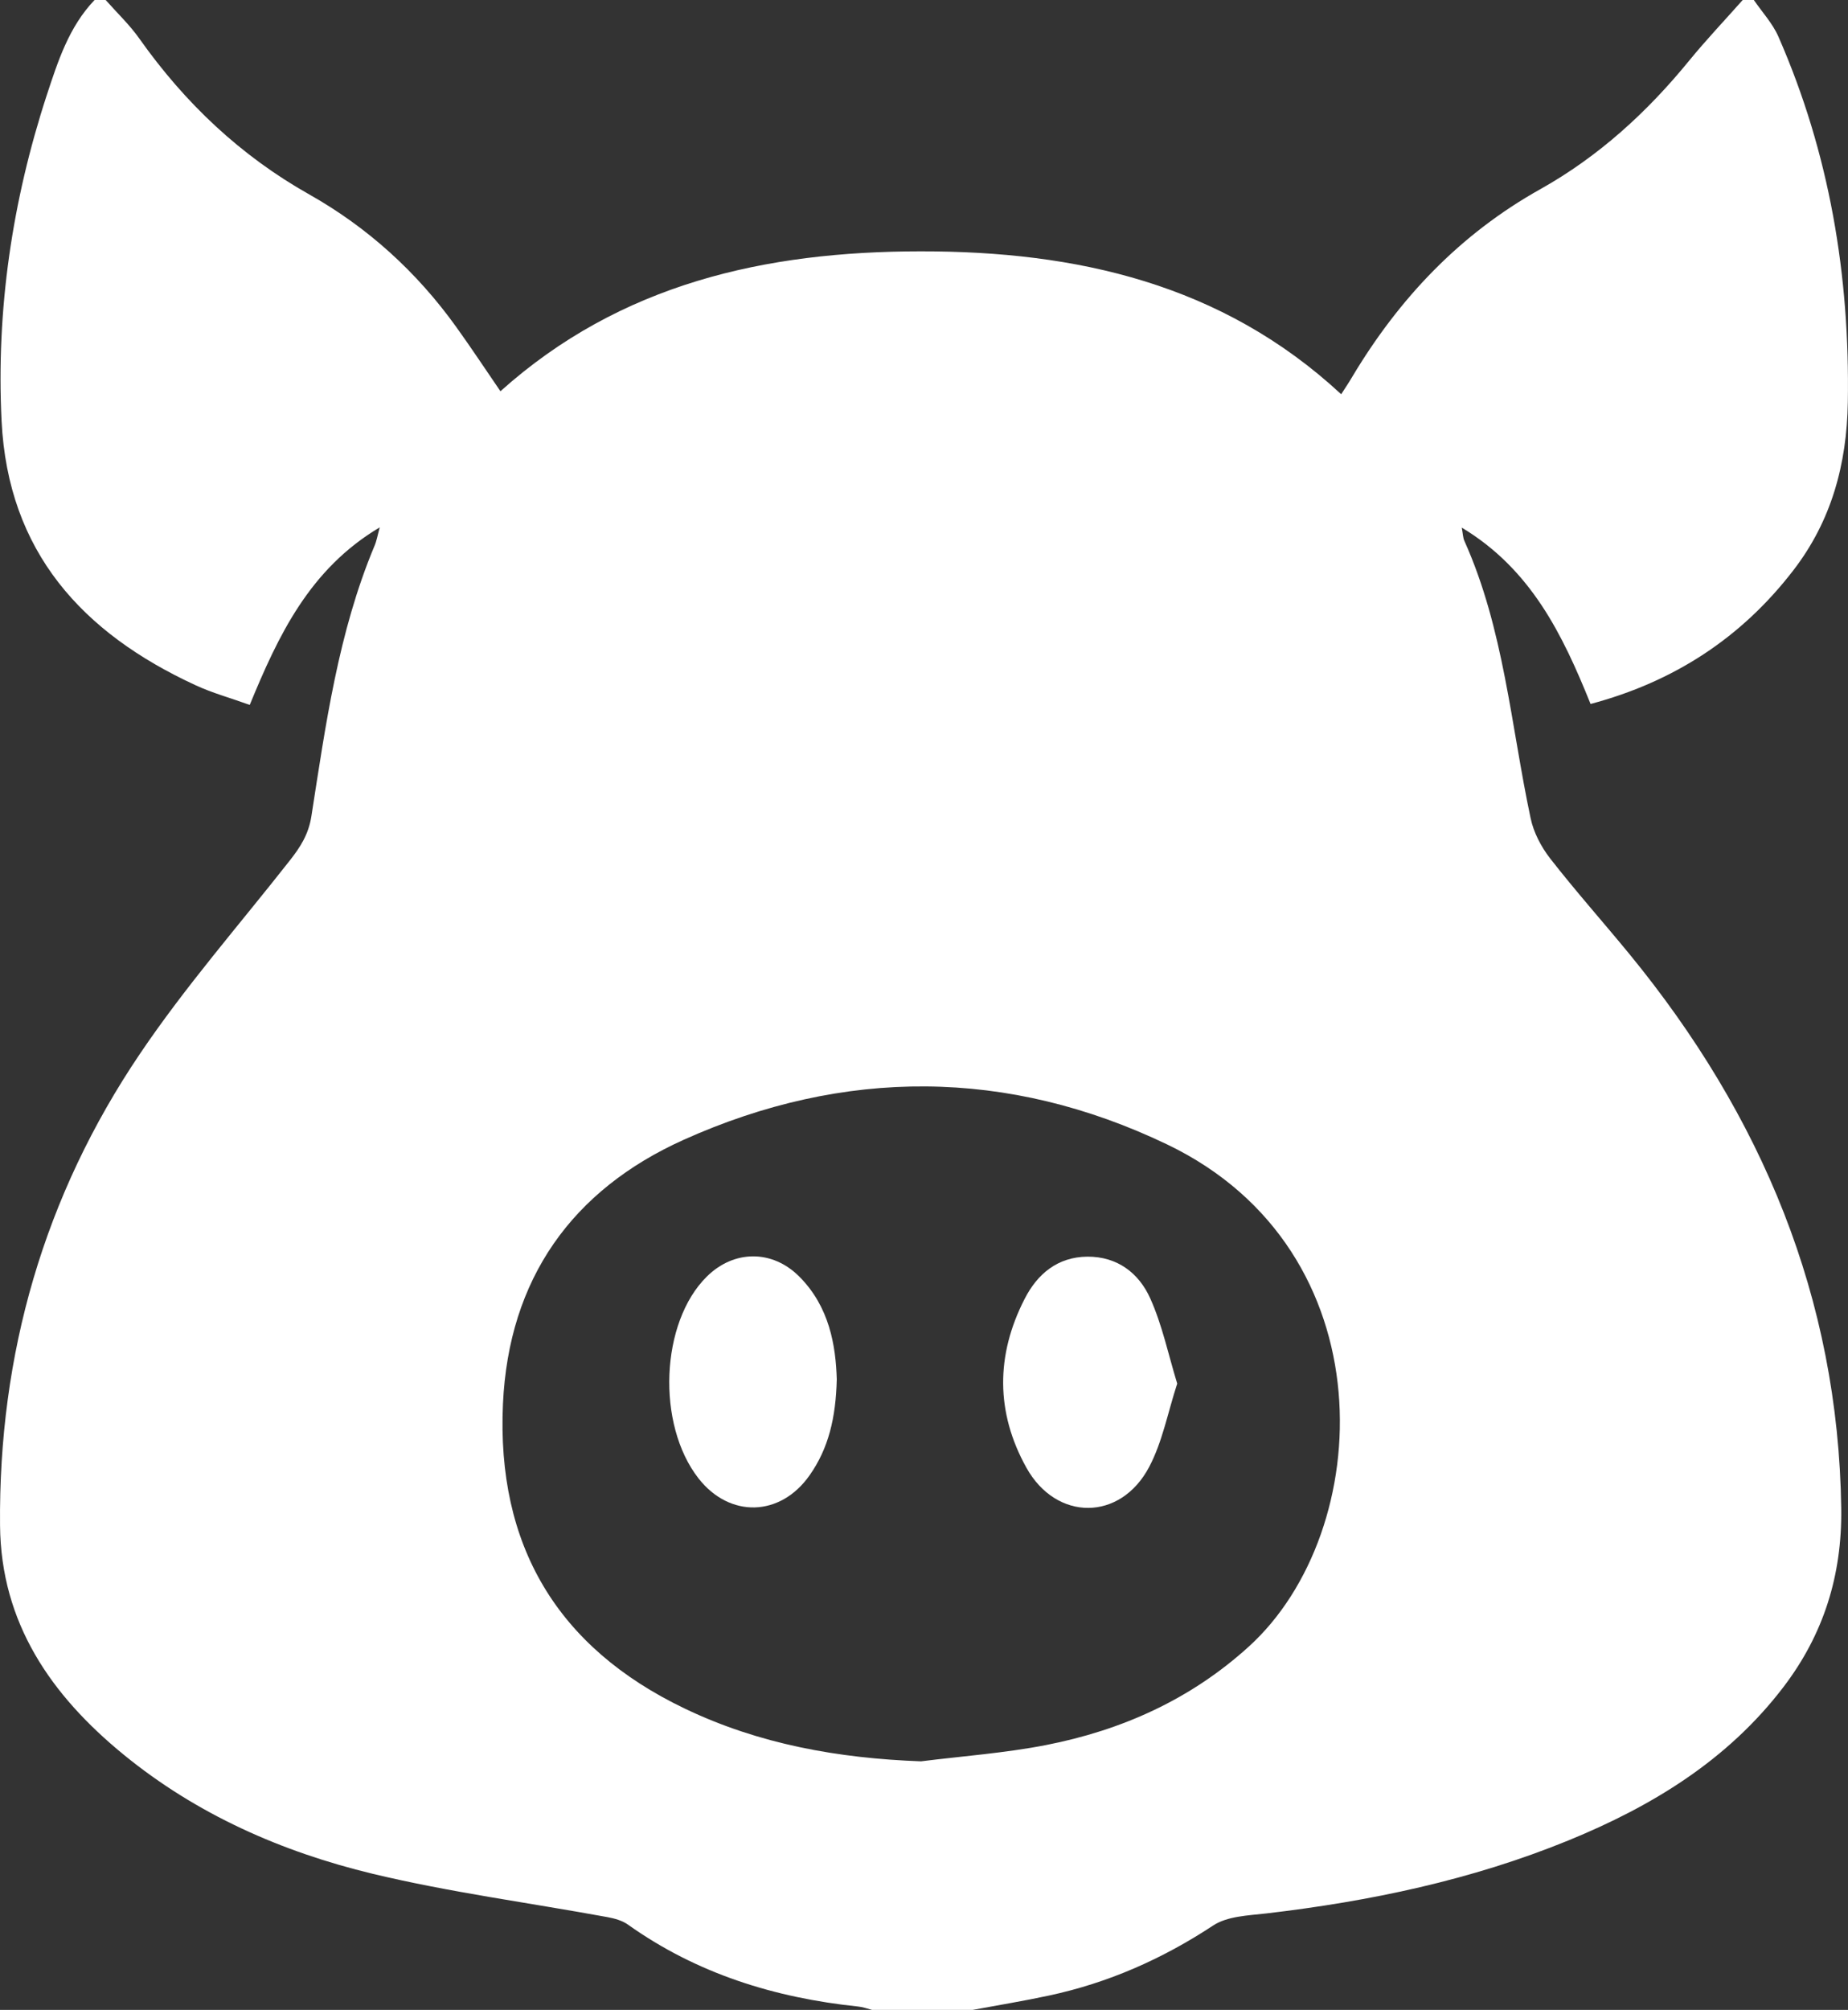
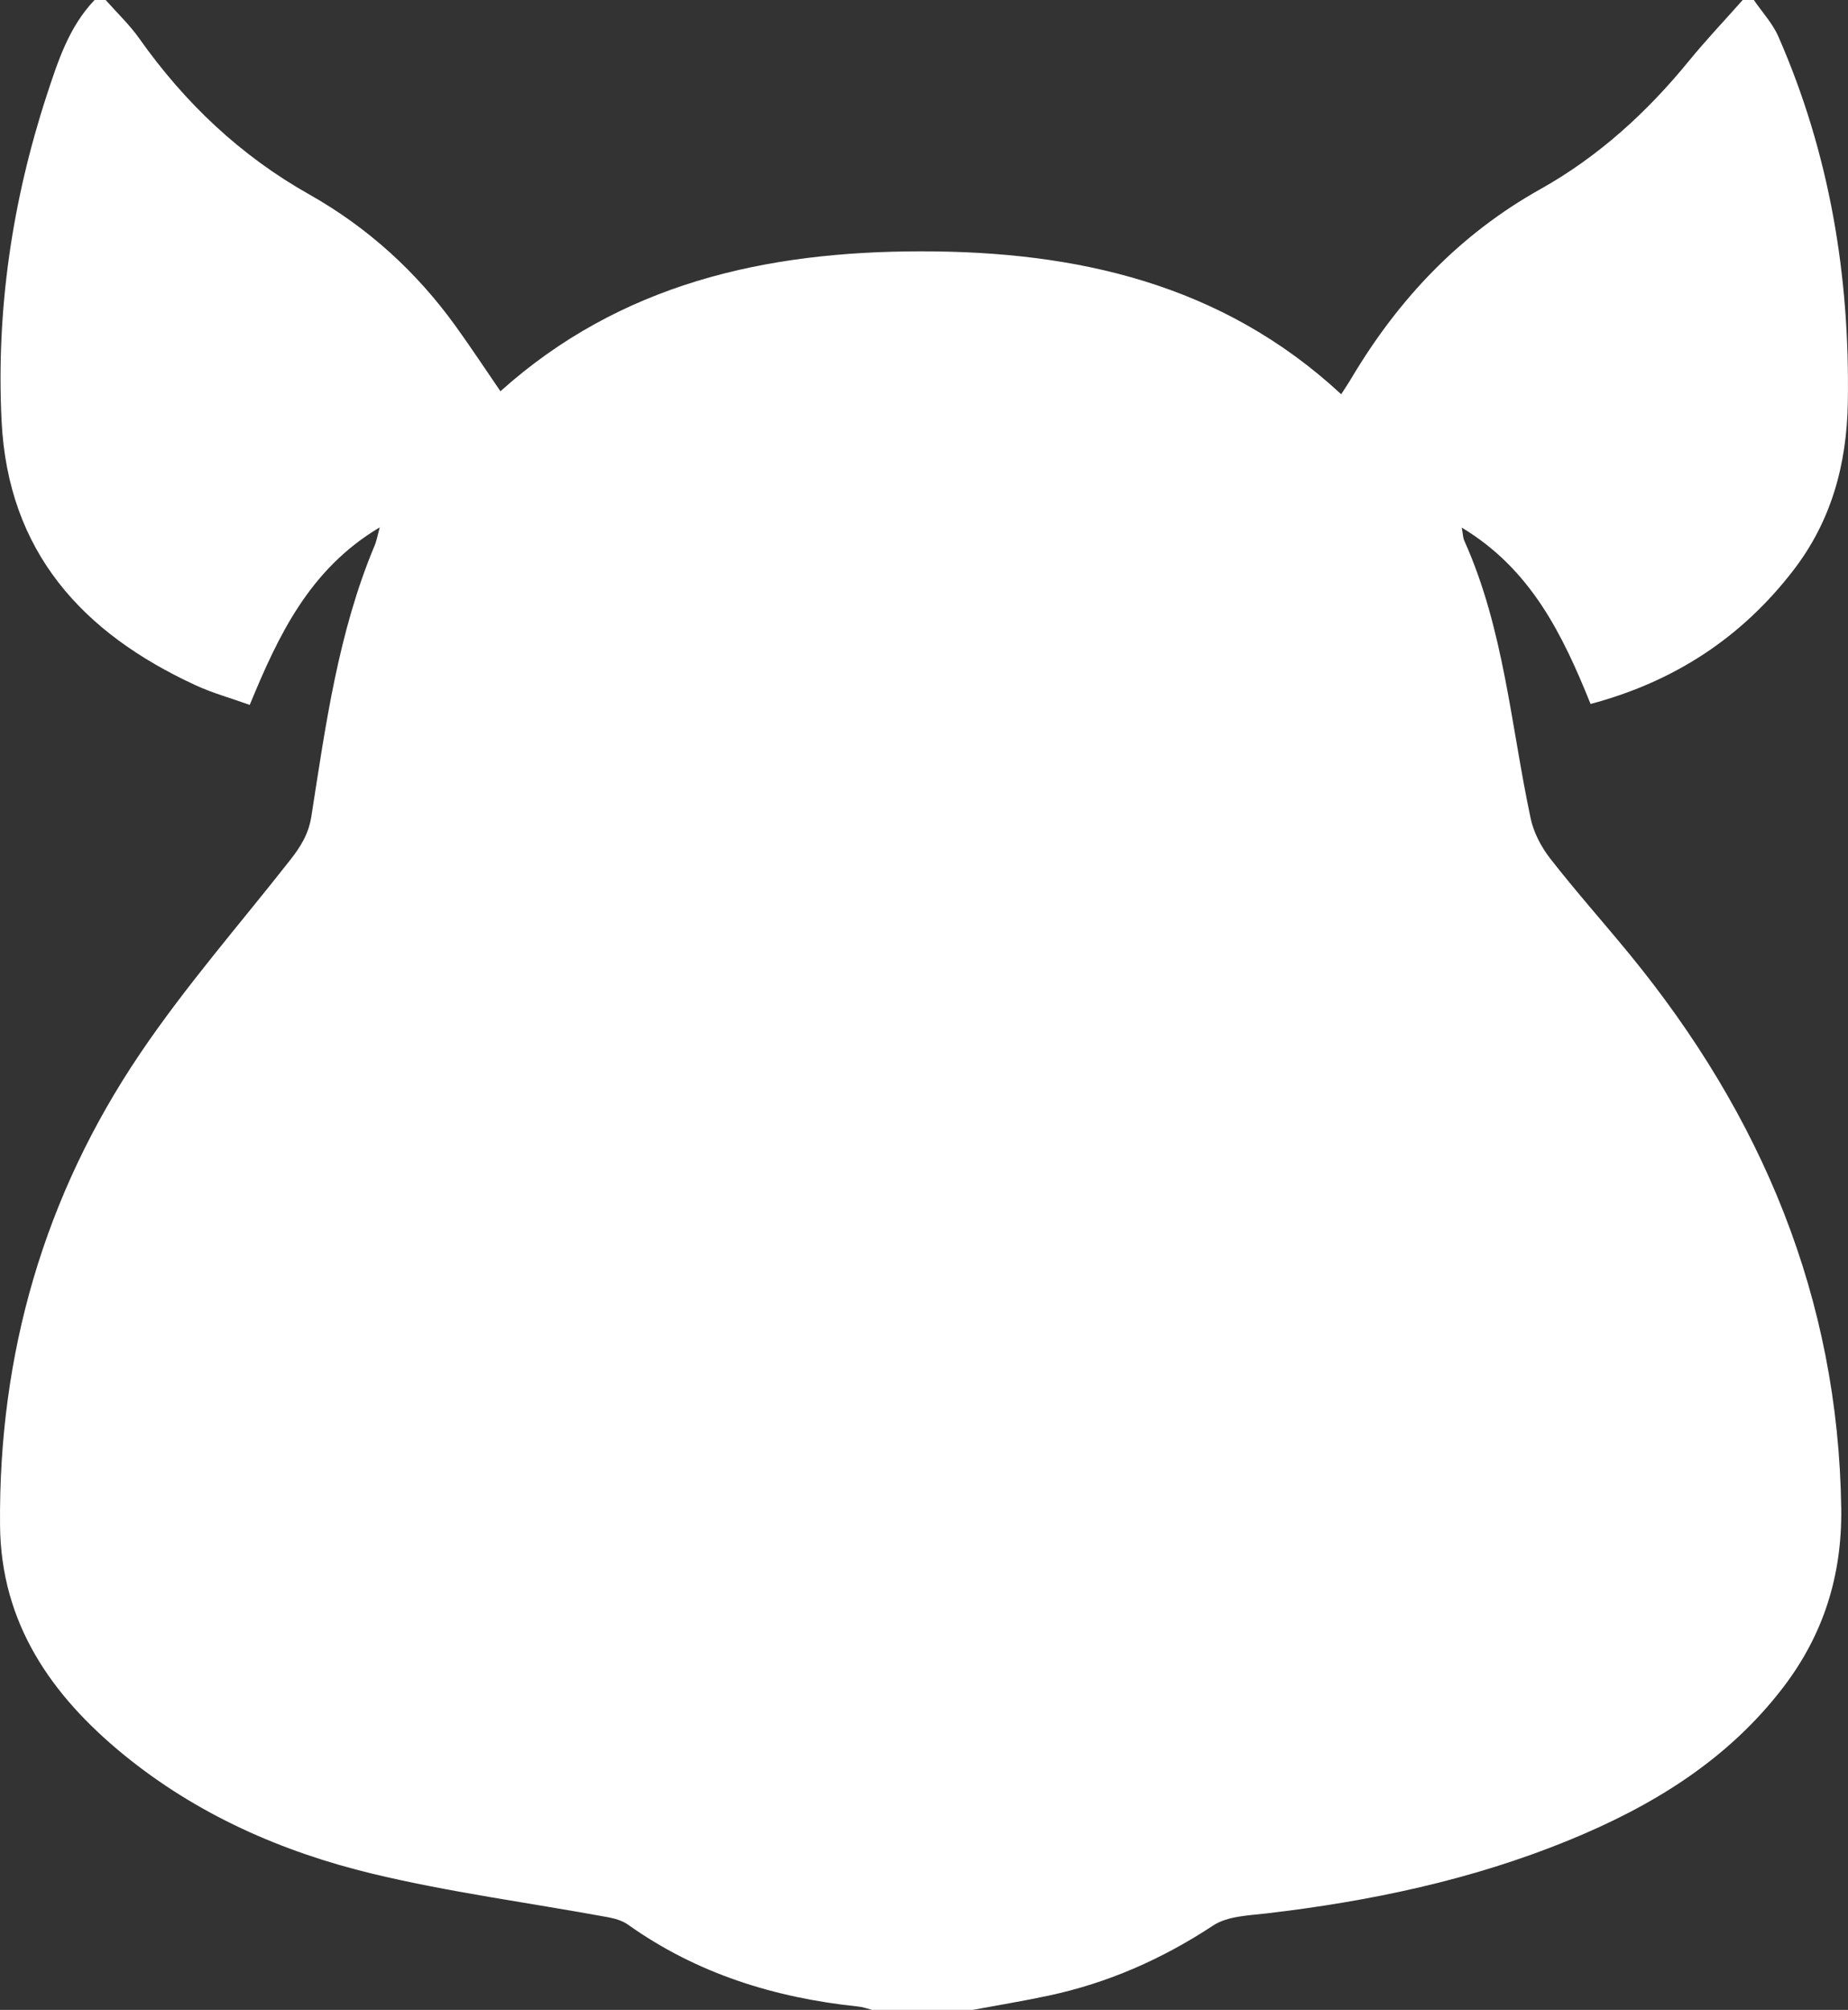
<svg xmlns="http://www.w3.org/2000/svg" width="43.209" height="46.975" viewBox="314.127 2720.643 43.209 46.975">
  <rect x="314.127" y="2720.643" width="43.209" height="46.975" fill="#333333" stroke="none" />
  <g data-name="CompositeLayer">
-     <path d="M354.874 2720.643h.26c.196.285.44.548.575.857 1.195 2.724 1.672 5.584 1.623 8.545-.024 1.448-.383 2.774-1.277 3.931-1.216 1.579-2.795 2.603-4.738 3.12-.656-1.627-1.395-3.15-3.012-4.122.028.15.028.239.063.314.924 2.06 1.085 4.302 1.546 6.473.069.334.246.672.456.943.597.766 1.243 1.491 1.858 2.24 3.09 3.771 4.882 8.03 4.95 12.96.02 1.558-.414 2.94-1.351 4.167-1.306 1.713-3.076 2.788-5.031 3.587-2.265.925-4.638 1.422-7.062 1.705-.424.049-.91.063-1.243.283-1.19.784-2.458 1.342-3.845 1.638-.589.126-1.186.224-1.779.334h-2.348c-.112-.029-.22-.07-.334-.08-1.945-.204-3.76-.766-5.373-1.912-.133-.096-.312-.145-.477-.176-1.833-.336-3.687-.58-5.496-1.014-2.122-.511-4.112-1.387-5.823-2.786-1.693-1.384-2.868-3.074-2.888-5.355-.037-4.005 1.03-7.706 3.269-11.02 1.065-1.579 2.33-3.023 3.51-4.526.242-.308.433-.603.5-1.025.335-2.14.628-4.297 1.475-6.32.05-.114.07-.238.124-.436-1.645.978-2.373 2.532-3.04 4.15-.453-.164-.874-.278-1.266-.46-2.647-1.22-4.385-3.116-4.536-6.177-.128-2.603.249-5.139 1.055-7.61.261-.792.518-1.6 1.119-2.228h.26c.265.301.563.582.793.91 1.063 1.5 2.36 2.73 3.97 3.636 1.368.772 2.51 1.811 3.428 3.088.352.489.684.992 1.039 1.51 2.808-2.518 6.2-3.268 9.823-3.27 3.642-.004 7.044.754 9.835 3.34.103-.16.183-.278.254-.4 1.098-1.838 2.522-3.343 4.408-4.396 1.355-.76 2.485-1.79 3.467-2.992.401-.491.839-.952 1.259-1.426m-19.212 41.165c.973-.122 1.96-.193 2.92-.38 1.775-.347 3.382-1.066 4.742-2.3 2.972-2.693 3.268-9.258-1.91-11.739-3.722-1.782-7.545-1.794-11.3-.108-2.612 1.174-4.093 3.251-4.227 6.172-.151 3.298 1.26 5.69 4.249 7.121 1.741.835 3.595 1.163 5.526 1.234" fill="#fff" fill-rule="evenodd" data-name="Path 42" />
-     <path d="M341.652 2752.98c-.222.68-.346 1.363-.656 1.948-.672 1.273-2.171 1.273-2.87.018-.719-1.291-.717-2.63-.042-3.945.297-.583.77-.982 1.468-.988.703-.004 1.206.387 1.47.977.28.622.42 1.304.63 1.99" fill="#fff" fill-rule="evenodd" data-name="Path 44" />
-     <path d="M333.692 2752.879c-.022.908-.196 1.619-.634 2.242-.684.976-1.87 1.006-2.599.074-.987-1.263-.89-3.644.192-4.714.635-.63 1.532-.635 2.163-.004.707.707.854 1.613.878 2.402" fill="#fff" fill-rule="evenodd" data-name="Path 43" />
+     <path d="M354.874 2720.643h.26c.196.285.44.548.575.857 1.195 2.724 1.672 5.584 1.623 8.545-.024 1.448-.383 2.774-1.277 3.931-1.216 1.579-2.795 2.603-4.738 3.12-.656-1.627-1.395-3.15-3.012-4.122.028.15.028.239.063.314.924 2.06 1.085 4.302 1.546 6.473.069.334.246.672.456.943.597.766 1.243 1.491 1.858 2.24 3.09 3.771 4.882 8.03 4.95 12.96.02 1.558-.414 2.94-1.351 4.167-1.306 1.713-3.076 2.788-5.031 3.587-2.265.925-4.638 1.422-7.062 1.705-.424.049-.91.063-1.243.283-1.19.784-2.458 1.342-3.845 1.638-.589.126-1.186.224-1.779.334h-2.348c-.112-.029-.22-.07-.334-.08-1.945-.204-3.76-.766-5.373-1.912-.133-.096-.312-.145-.477-.176-1.833-.336-3.687-.58-5.496-1.014-2.122-.511-4.112-1.387-5.823-2.786-1.693-1.384-2.868-3.074-2.888-5.355-.037-4.005 1.03-7.706 3.269-11.02 1.065-1.579 2.33-3.023 3.51-4.526.242-.308.433-.603.5-1.025.335-2.14.628-4.297 1.475-6.32.05-.114.07-.238.124-.436-1.645.978-2.373 2.532-3.04 4.15-.453-.164-.874-.278-1.266-.46-2.647-1.22-4.385-3.116-4.536-6.177-.128-2.603.249-5.139 1.055-7.61.261-.792.518-1.6 1.119-2.228h.26c.265.301.563.582.793.91 1.063 1.5 2.36 2.73 3.97 3.636 1.368.772 2.51 1.811 3.428 3.088.352.489.684.992 1.039 1.51 2.808-2.518 6.2-3.268 9.823-3.27 3.642-.004 7.044.754 9.835 3.34.103-.16.183-.278.254-.4 1.098-1.838 2.522-3.343 4.408-4.396 1.355-.76 2.485-1.79 3.467-2.992.401-.491.839-.952 1.259-1.426c.973-.122 1.96-.193 2.92-.38 1.775-.347 3.382-1.066 4.742-2.3 2.972-2.693 3.268-9.258-1.91-11.739-3.722-1.782-7.545-1.794-11.3-.108-2.612 1.174-4.093 3.251-4.227 6.172-.151 3.298 1.26 5.69 4.249 7.121 1.741.835 3.595 1.163 5.526 1.234" fill="#fff" fill-rule="evenodd" data-name="Path 42" />
  </g>
</svg>